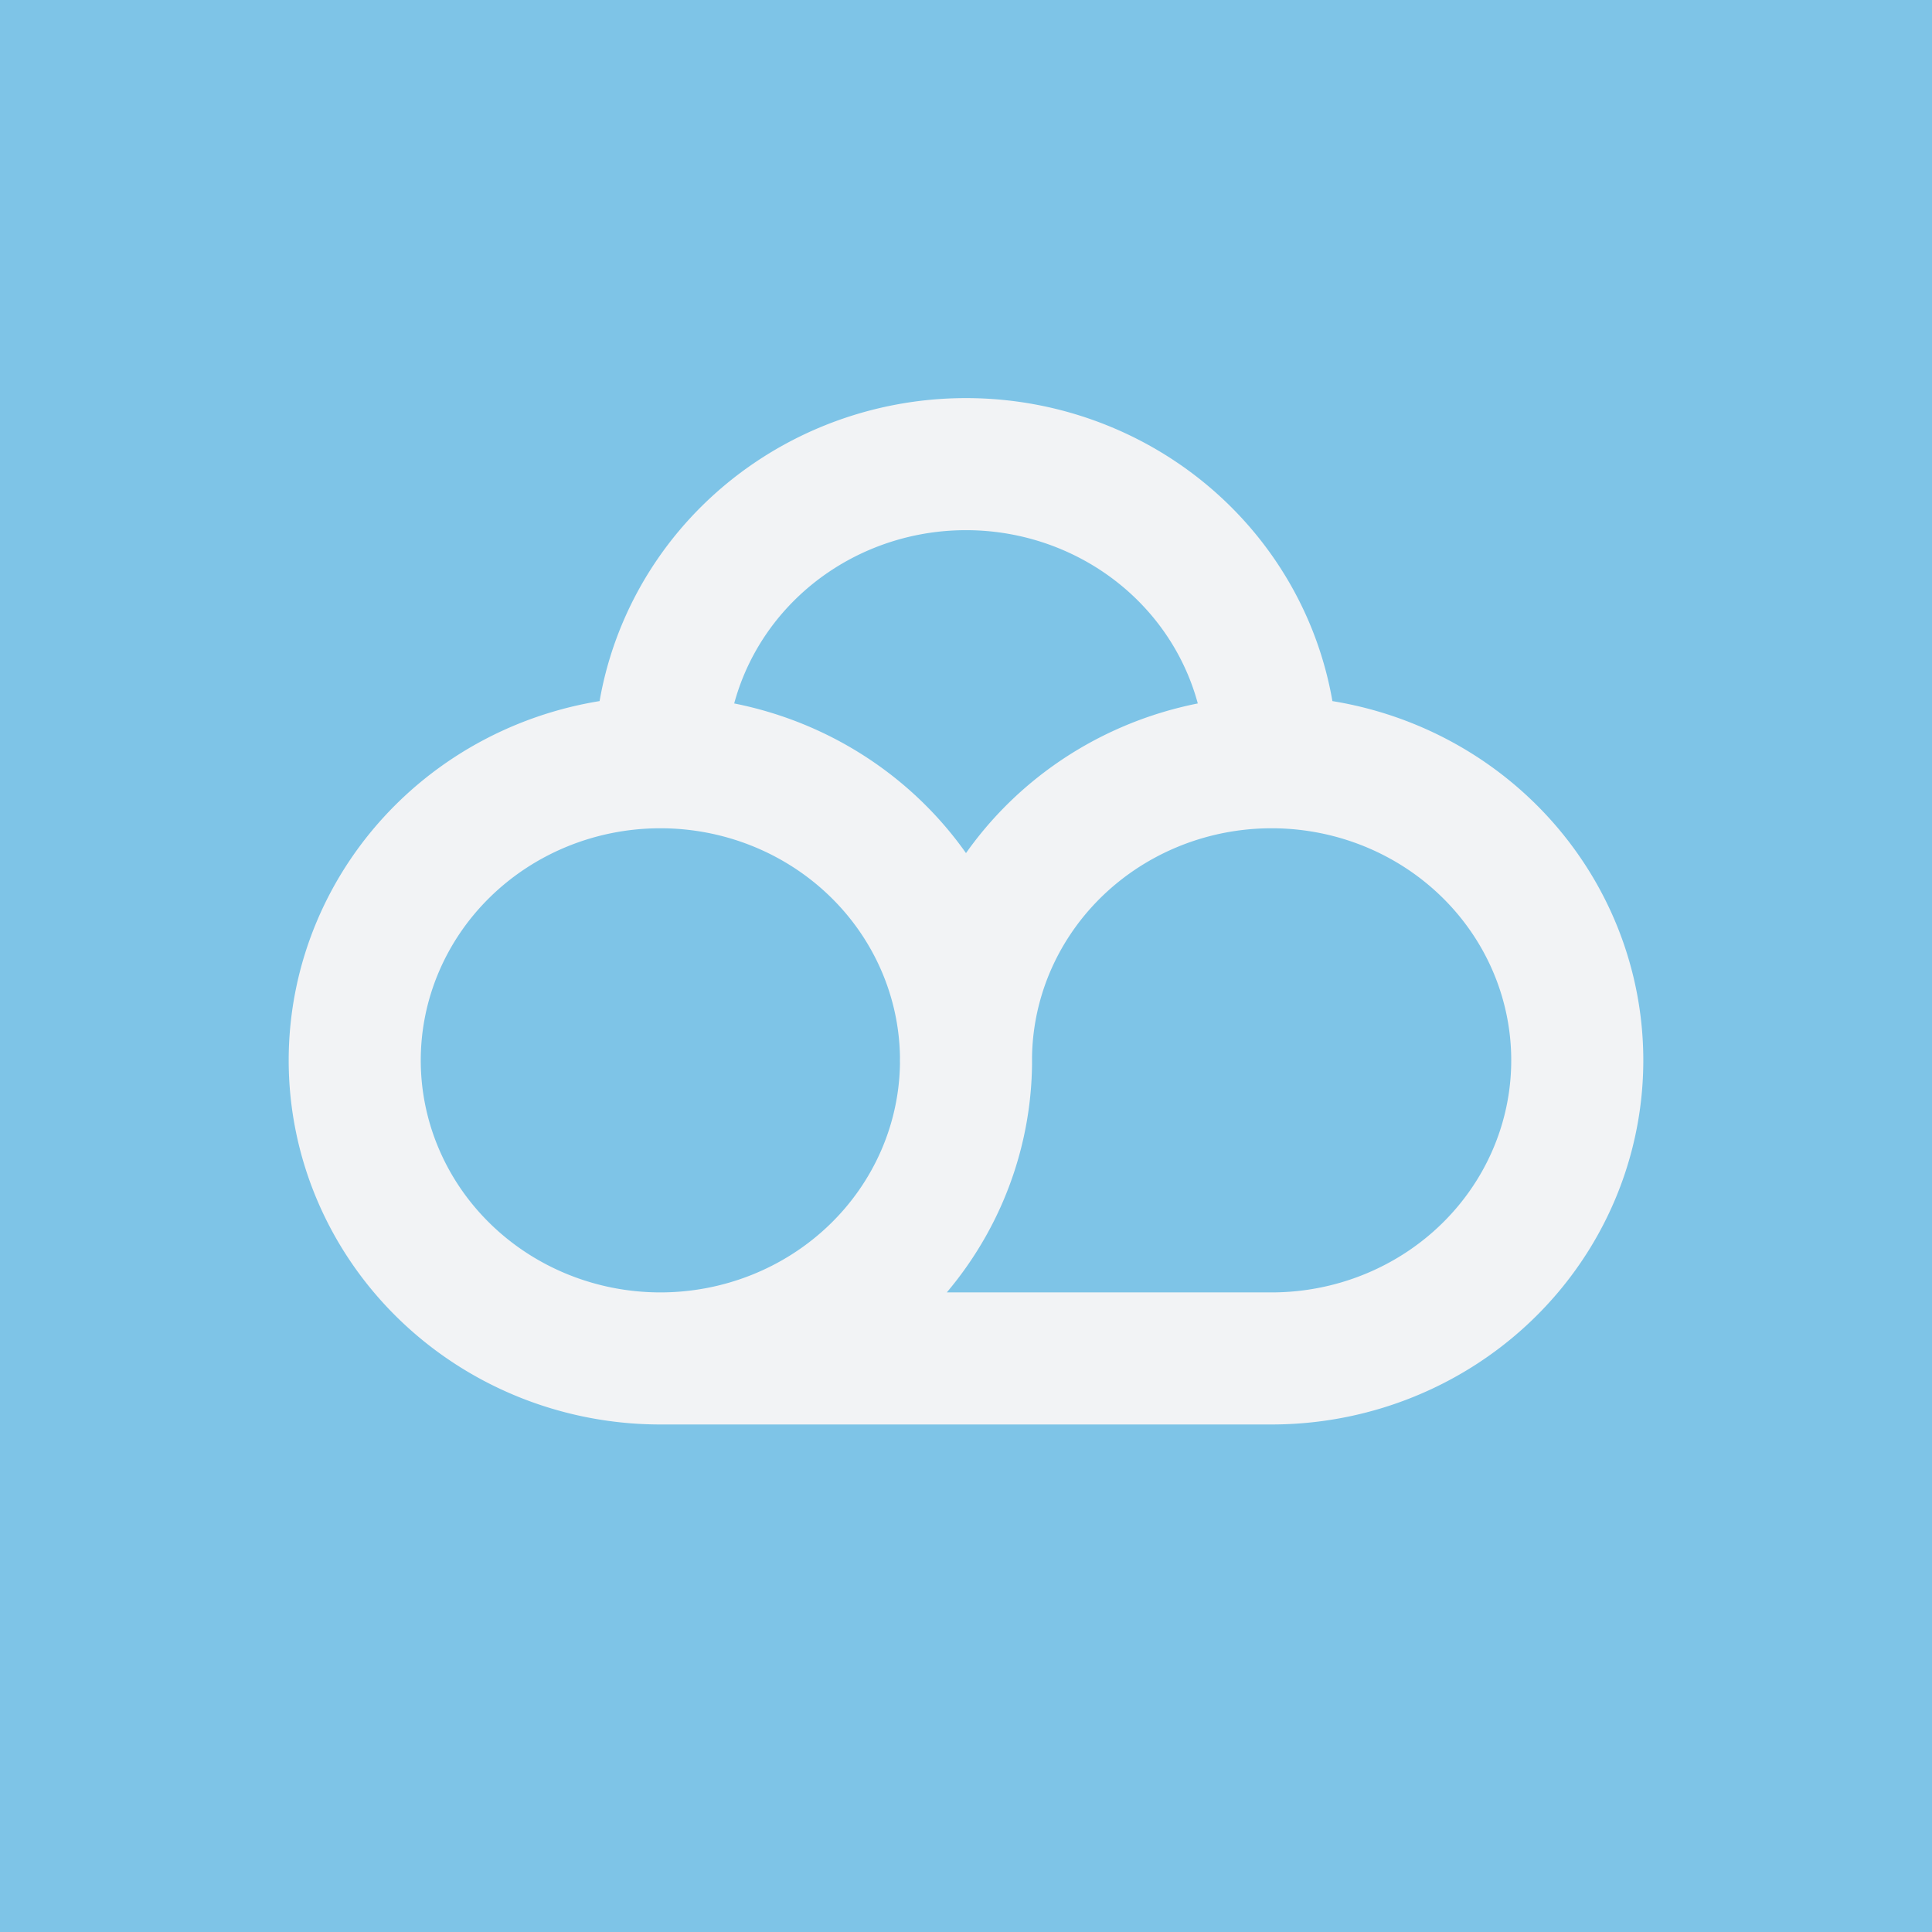
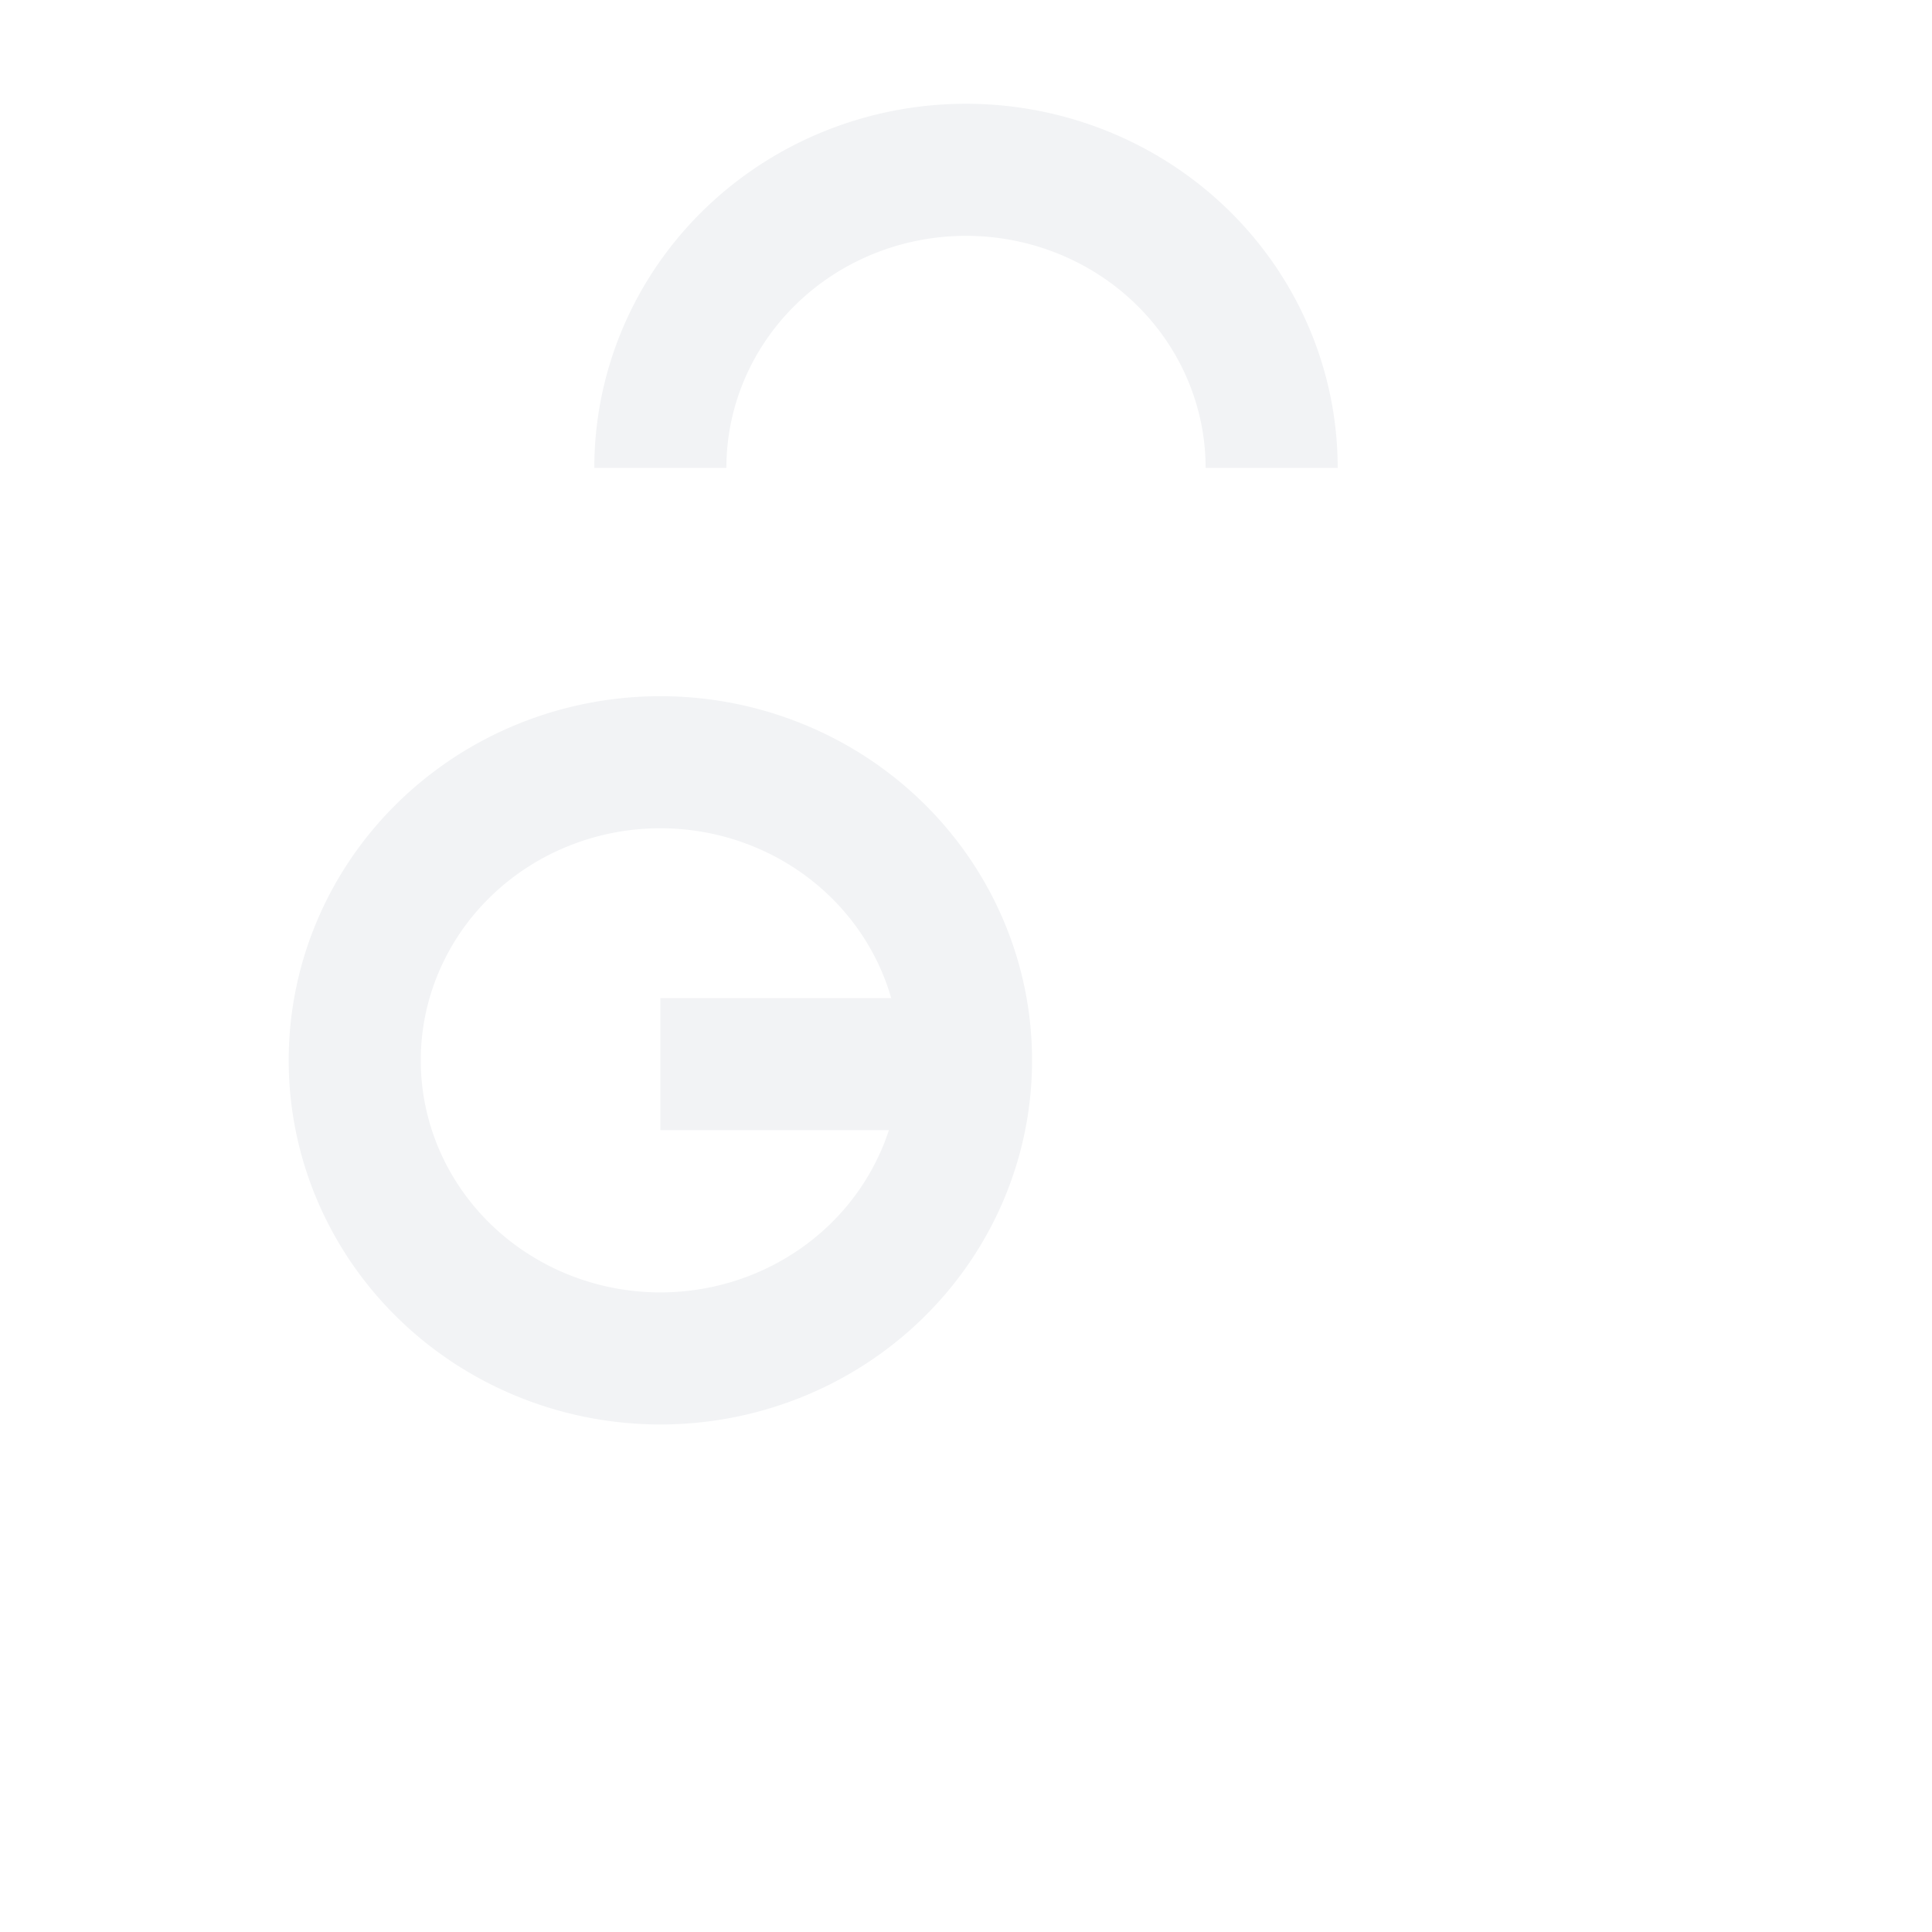
<svg xmlns="http://www.w3.org/2000/svg" role="img" aria-label="Filestash" viewBox="0 0 512 512">
-   <rect width="512" height="512" fill="#7ec4e7" />
-   <path d="m256 282a81 79 0 110-2za81 79 0 1181 78H175m0-158a81 79 0 11162 0" fill="none" stroke="#f2f3f5" stroke-width="35" />
+   <path d="m256 282a81 79 0 110-2zH175m0-158a81 79 0 11162 0" fill="none" stroke="#f2f3f5" stroke-width="35" />
</svg>